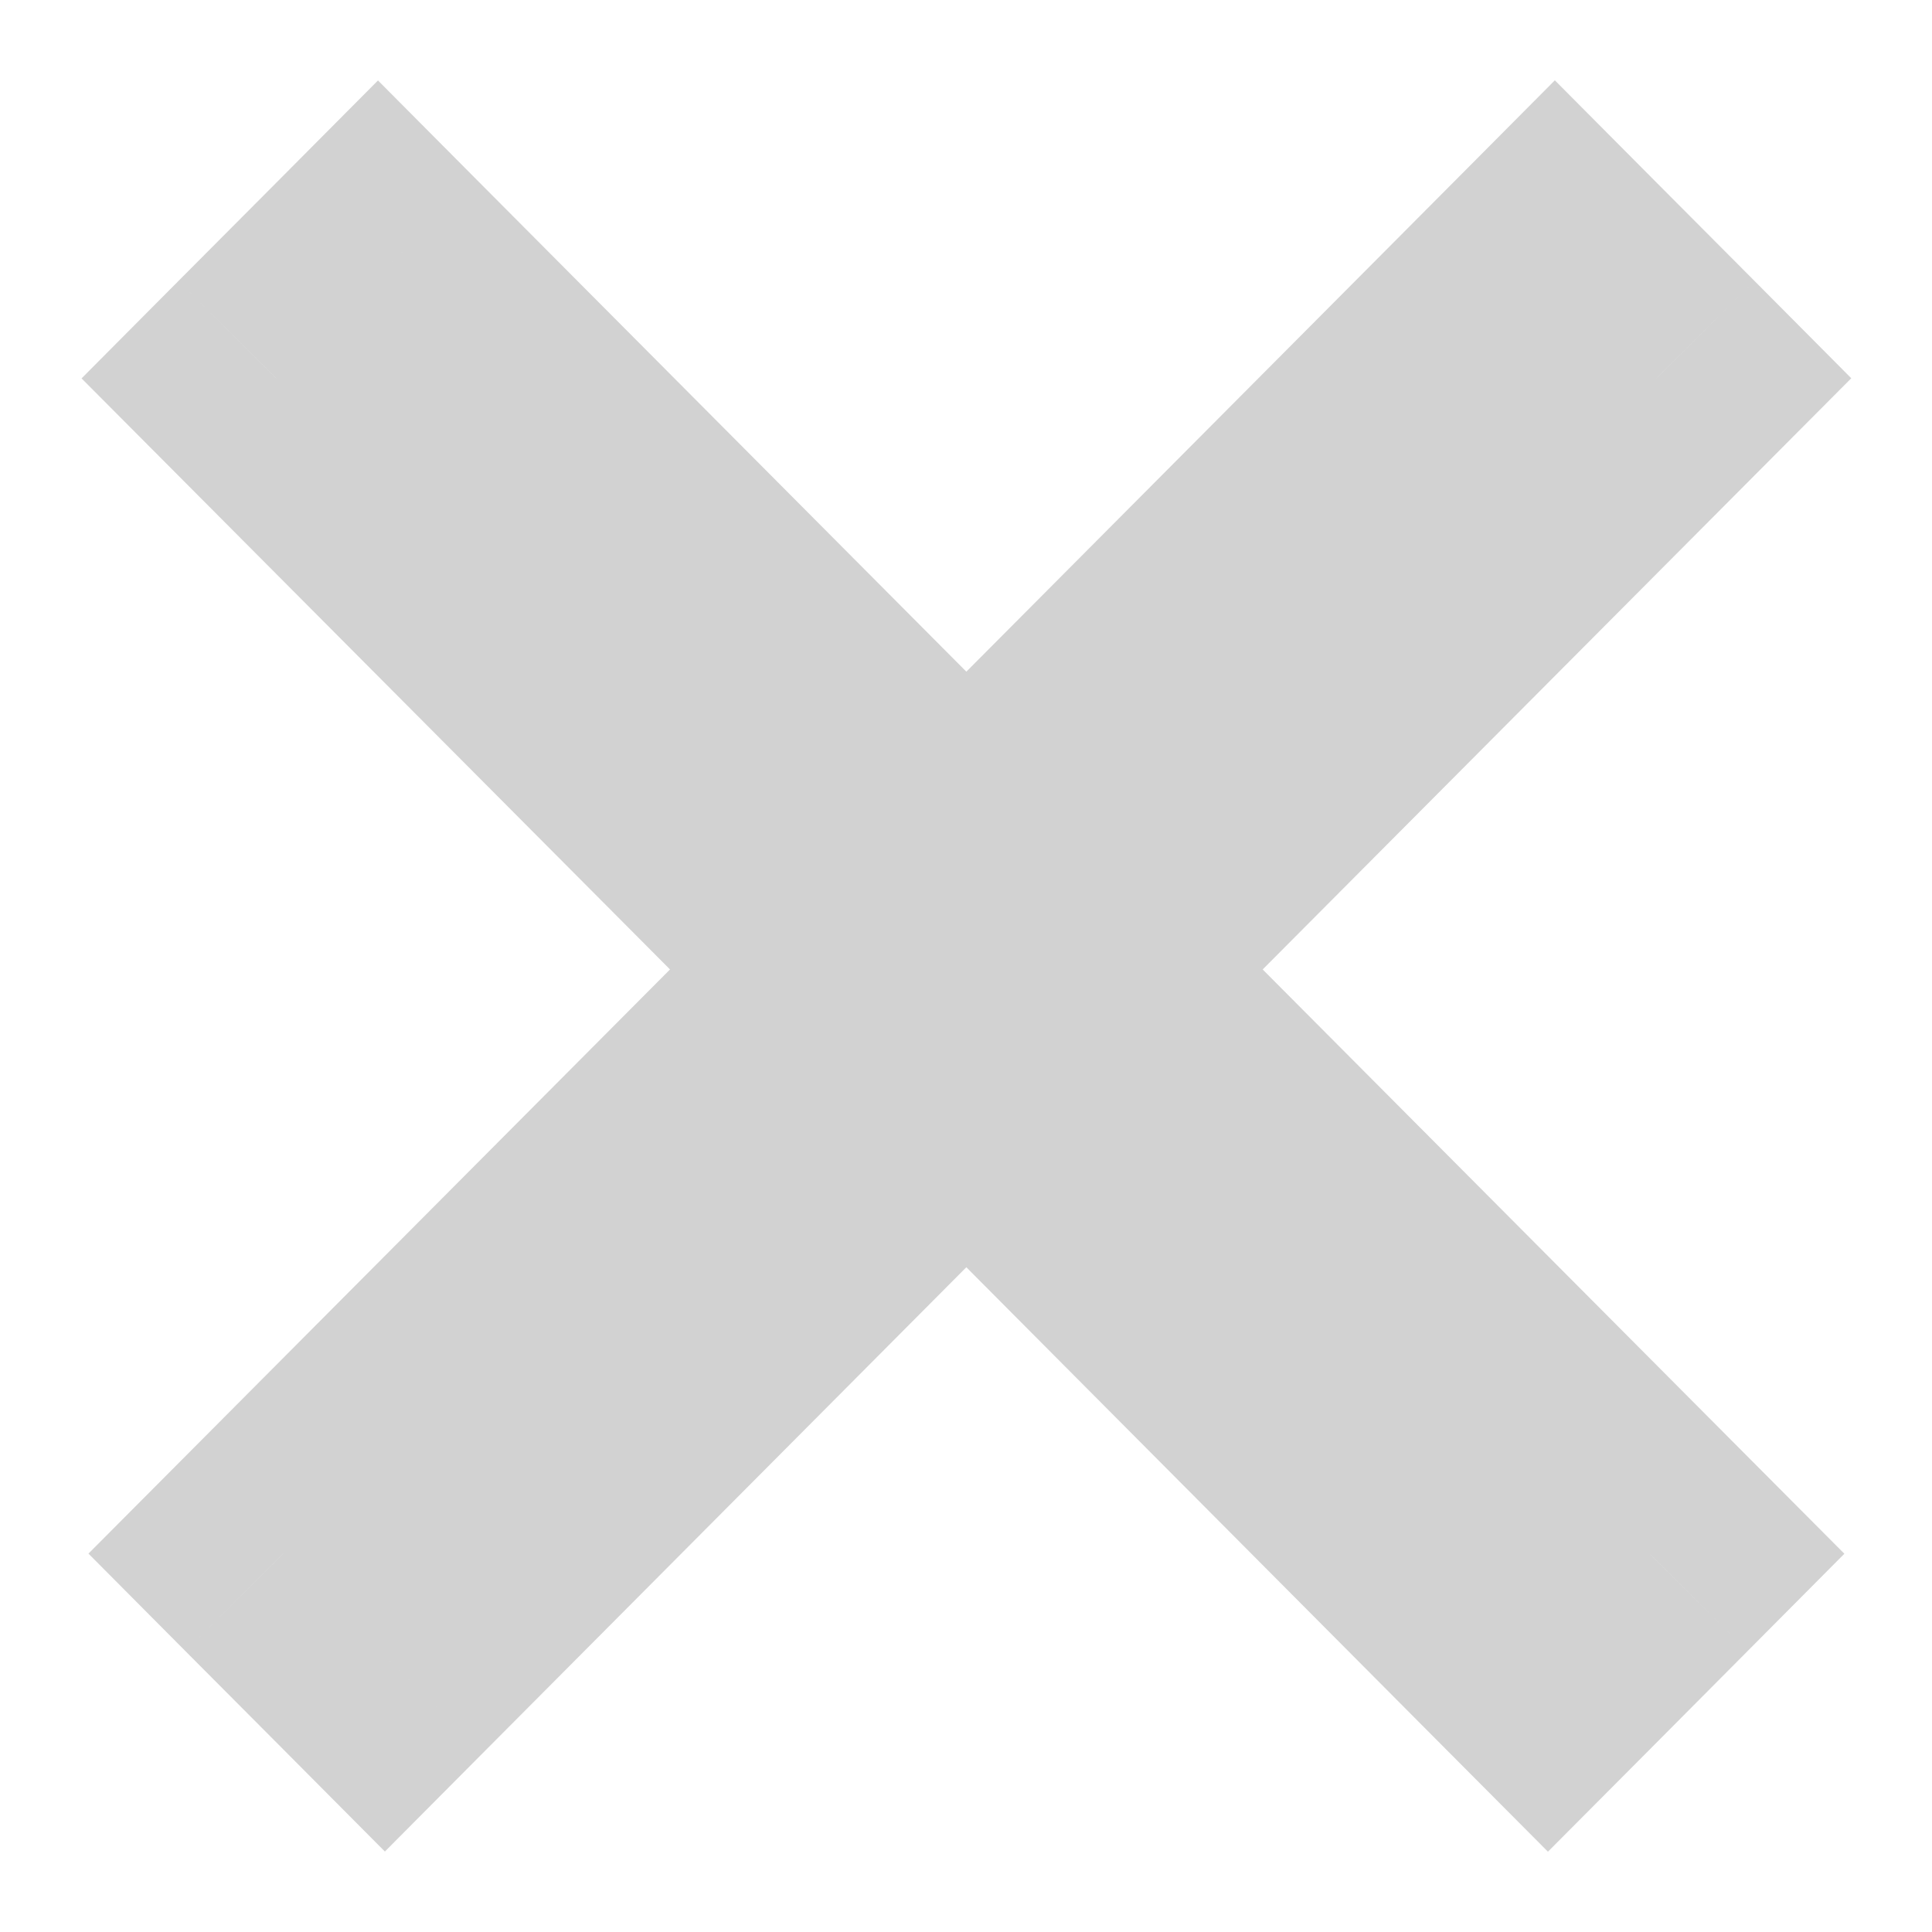
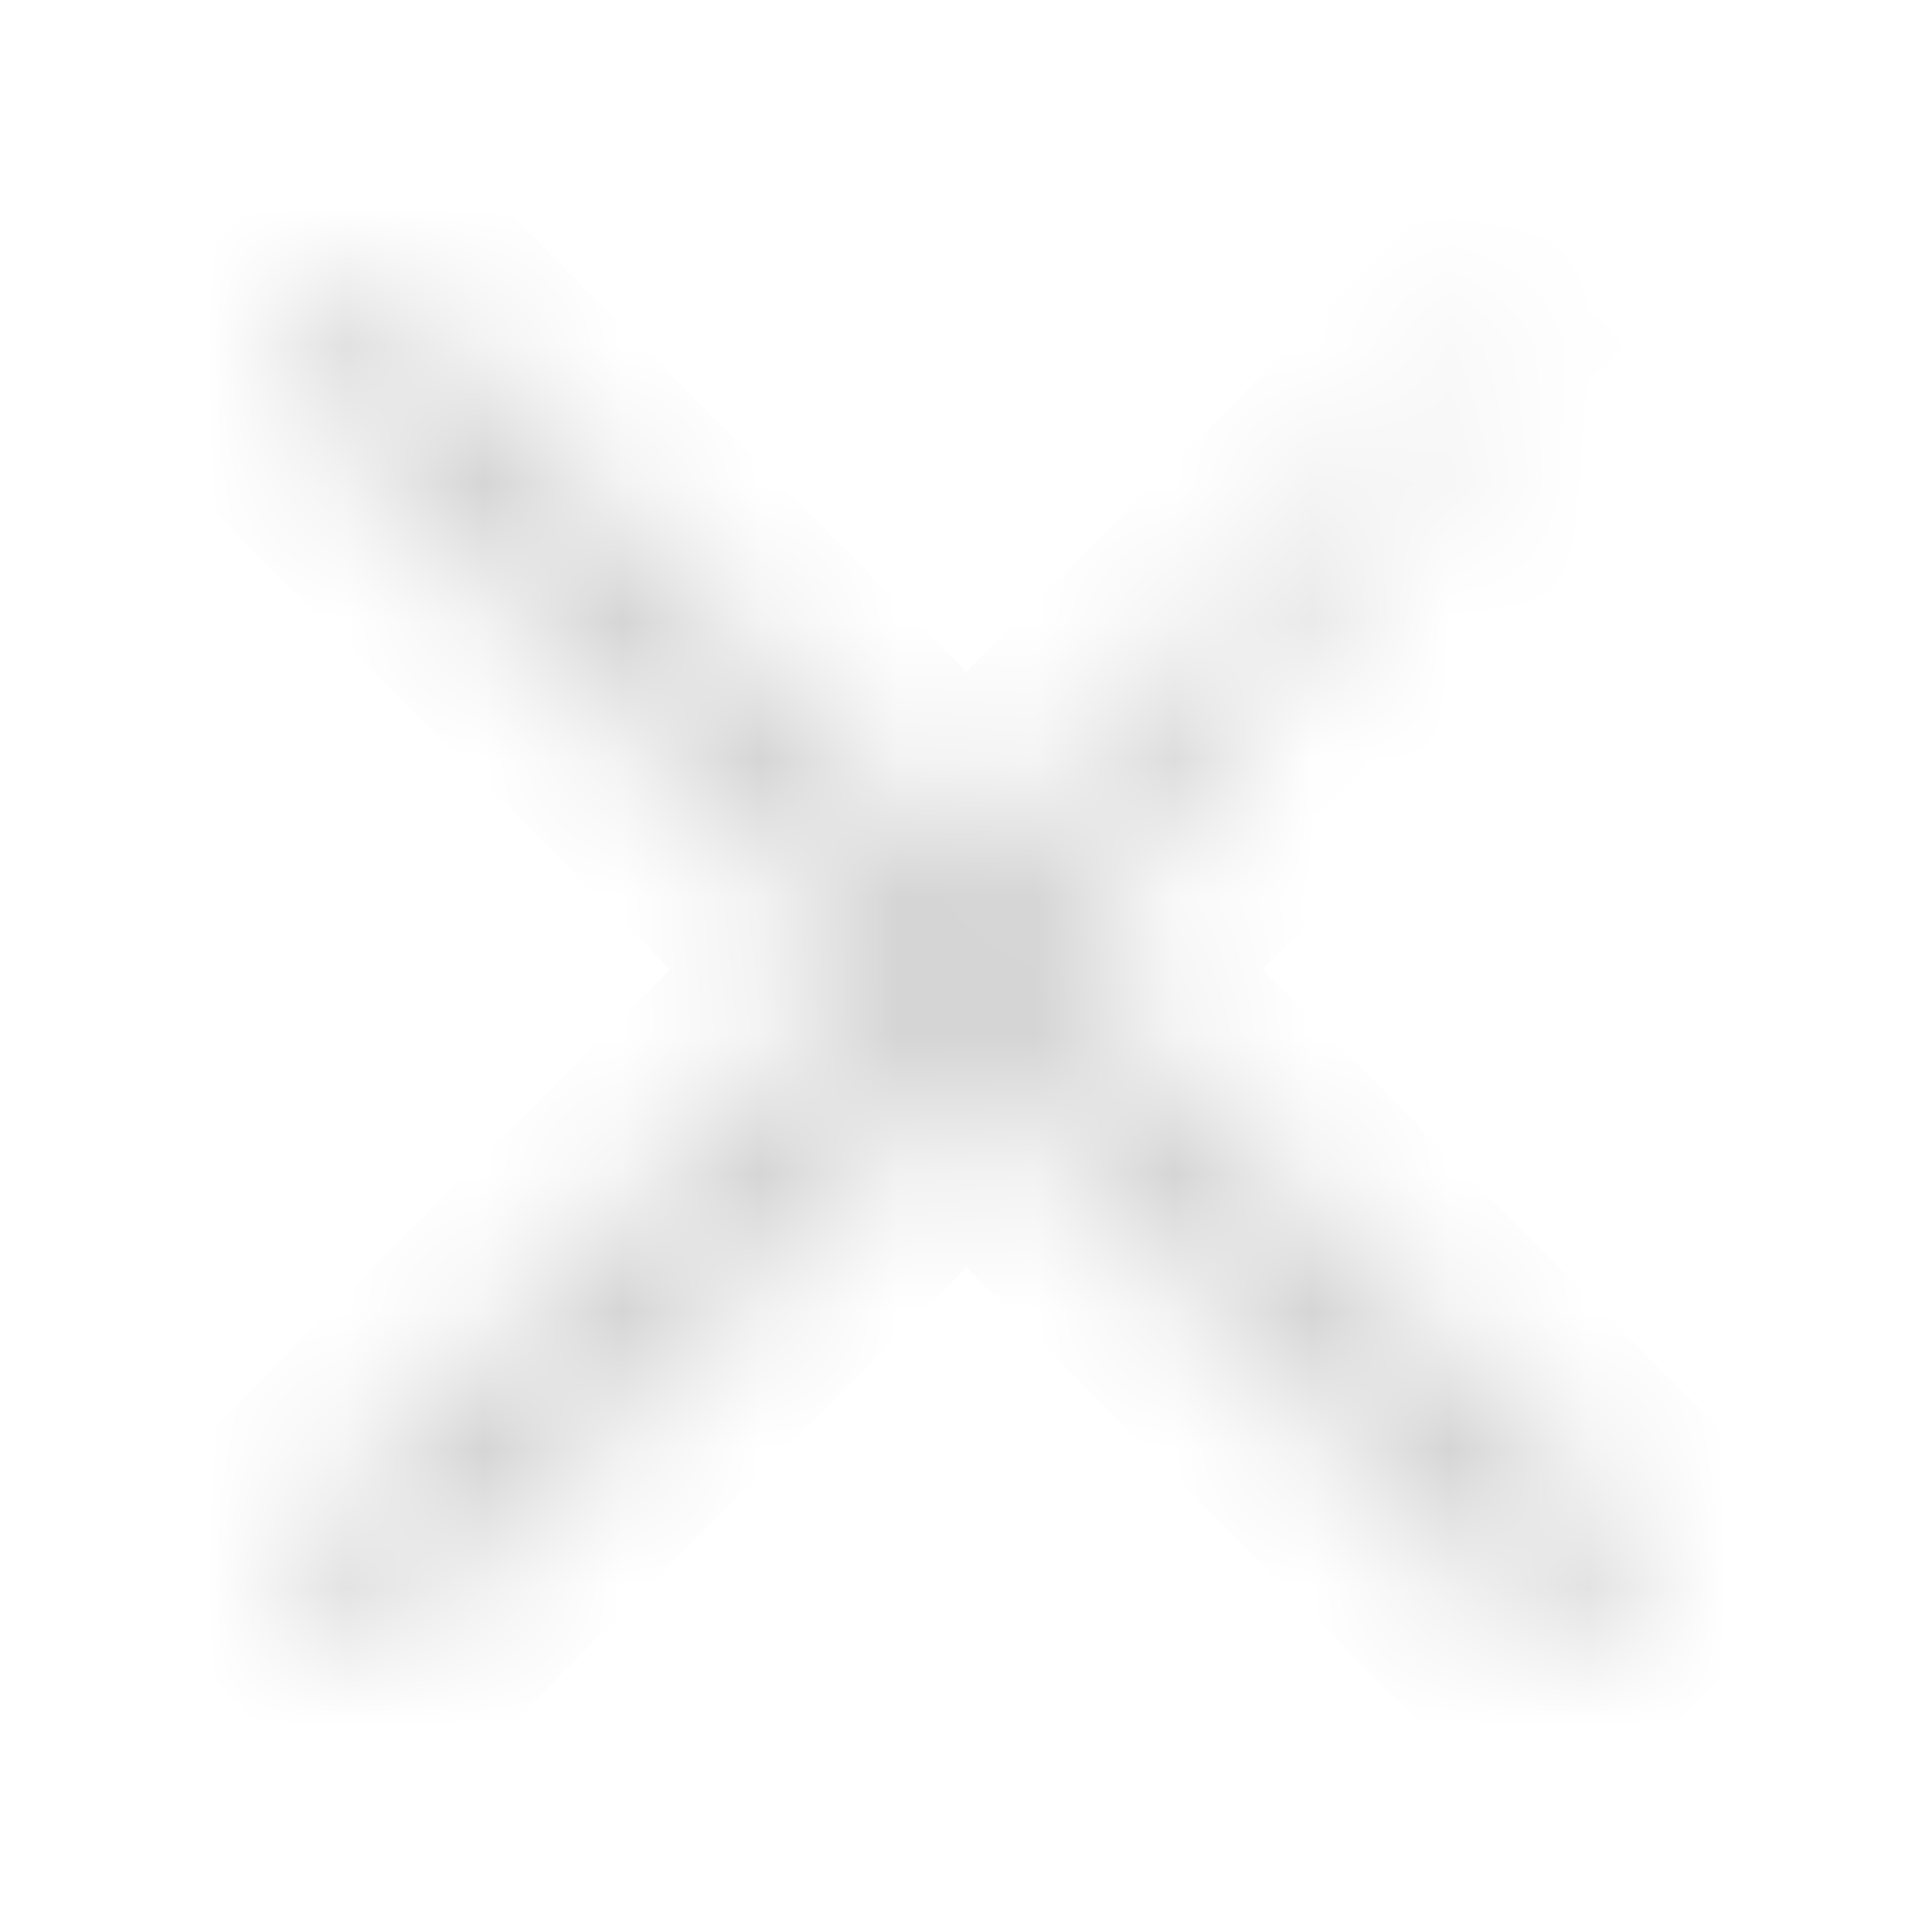
<svg xmlns="http://www.w3.org/2000/svg" width="14" height="14" viewBox="0 0 14 14" fill="none">
  <mask id="path-1-outside-1_217_1208" maskUnits="userSpaceOnUse" x="0.002" y="0" width="14" height="14" fill="black">
-     <rect fill="white" x="0.002" width="14" height="14" />
-     <path fill-rule="evenodd" clip-rule="evenodd" d="M6.265 7.025L2.052 11.258L2.789 11.999L7.003 7.766L11.217 12L11.954 11.259L7.74 7.025L12.004 2.741L11.267 2L7.003 6.284L2.739 2.001L2.002 2.742L6.265 7.025Z" />
+     <path fill-rule="evenodd" clip-rule="evenodd" d="M6.265 7.025L2.052 11.258L2.789 11.999L7.003 7.766L11.217 12L11.954 11.259L7.74 7.025L11.267 2L7.003 6.284L2.739 2.001L2.002 2.742L6.265 7.025Z" />
  </mask>
-   <path fill-rule="evenodd" clip-rule="evenodd" d="M6.265 7.025L2.052 11.258L2.789 11.999L7.003 7.766L11.217 12L11.954 11.259L7.74 7.025L12.004 2.741L11.267 2L7.003 6.284L2.739 2.001L2.002 2.742L6.265 7.025Z" fill="#D2D2D2" />
  <path d="M2.052 11.258L1.343 10.553L0.641 11.258L1.343 11.964L2.052 11.258ZM6.265 7.025L6.974 7.73L7.676 7.025L6.974 6.32L6.265 7.025ZM2.789 11.999L2.08 12.704L2.789 13.417L3.498 12.704L2.789 11.999ZM7.003 7.766L7.711 7.06L7.003 6.348L6.294 7.06L7.003 7.766ZM11.217 12L10.508 12.706L11.217 13.418L11.926 12.706L11.217 12ZM11.954 11.259L12.663 11.965L13.365 11.259L12.663 10.554L11.954 11.259ZM7.74 7.025L7.031 6.32L6.329 7.025L7.031 7.73L7.74 7.025ZM12.004 2.741L12.713 3.446L13.415 2.741L12.713 2.035L12.004 2.741ZM11.267 2L11.976 1.295L11.267 0.582L10.558 1.295L11.267 2ZM7.003 6.284L6.294 6.99L7.003 7.702L7.711 6.99L7.003 6.284ZM2.739 2.001L3.448 1.296L2.739 0.583L2.03 1.296L2.739 2.001ZM2.002 2.742L1.293 2.036L0.591 2.742L1.293 3.447L2.002 2.742ZM2.761 11.964L6.974 7.73L5.557 6.32L1.343 10.553L2.761 11.964ZM3.498 11.294L2.761 10.553L1.343 11.964L2.08 12.704L3.498 11.294ZM6.294 7.06L2.08 11.294L3.498 12.704L7.711 8.471L6.294 7.06ZM6.294 8.471L10.508 12.706L11.926 11.295L7.711 7.06L6.294 8.471ZM11.926 12.706L12.663 11.965L11.245 10.554L10.508 11.295L11.926 12.706ZM12.663 10.554L8.448 6.32L7.031 7.73L11.245 11.965L12.663 10.554ZM11.295 2.035L7.031 6.32L8.448 7.73L12.713 3.446L11.295 2.035ZM10.558 2.705L11.295 3.446L12.713 2.035L11.976 1.295L10.558 2.705ZM7.711 6.99L11.976 2.705L10.558 1.295L6.294 5.579L7.711 6.99ZM7.711 5.579L3.448 1.296L2.03 2.706L6.294 6.99L7.711 5.579ZM2.03 1.296L1.293 2.036L2.711 3.447L3.448 2.706L2.03 1.296ZM1.293 3.447L5.557 7.73L6.974 6.32L2.711 2.036L1.293 3.447Z" fill="#D2D2D2" mask="url(#path-1-outside-1_217_1208)" />
</svg>